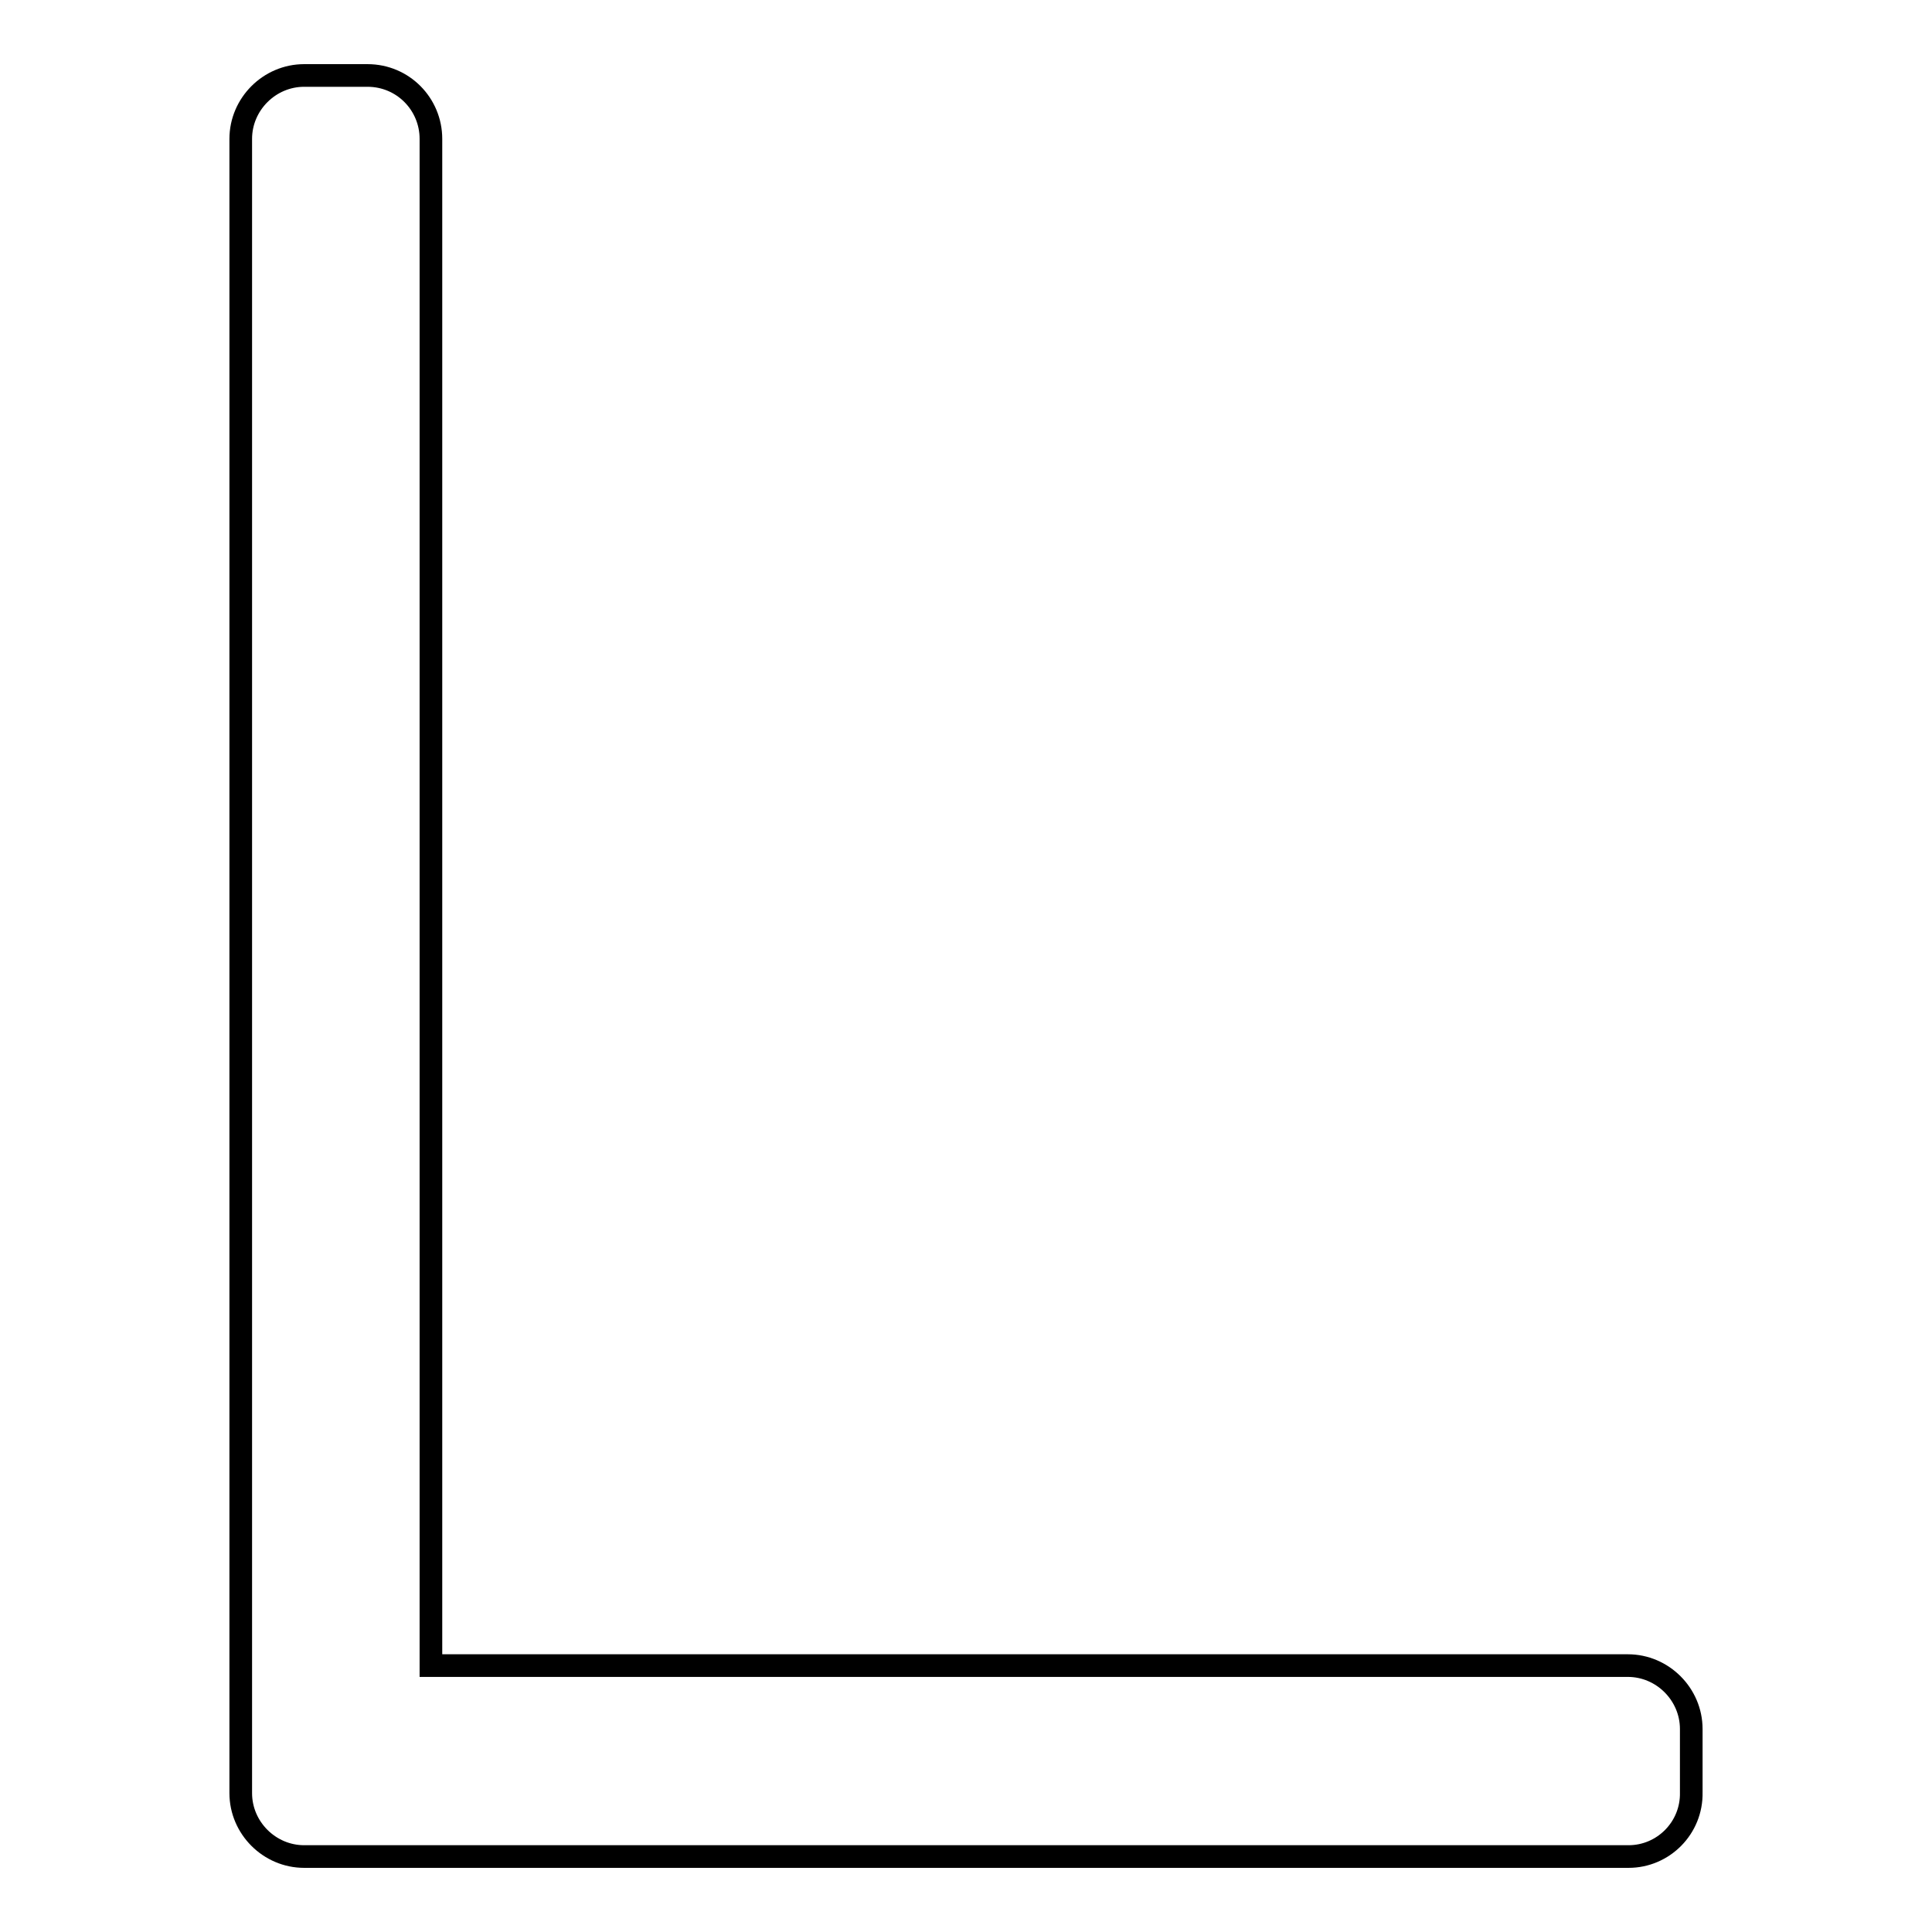
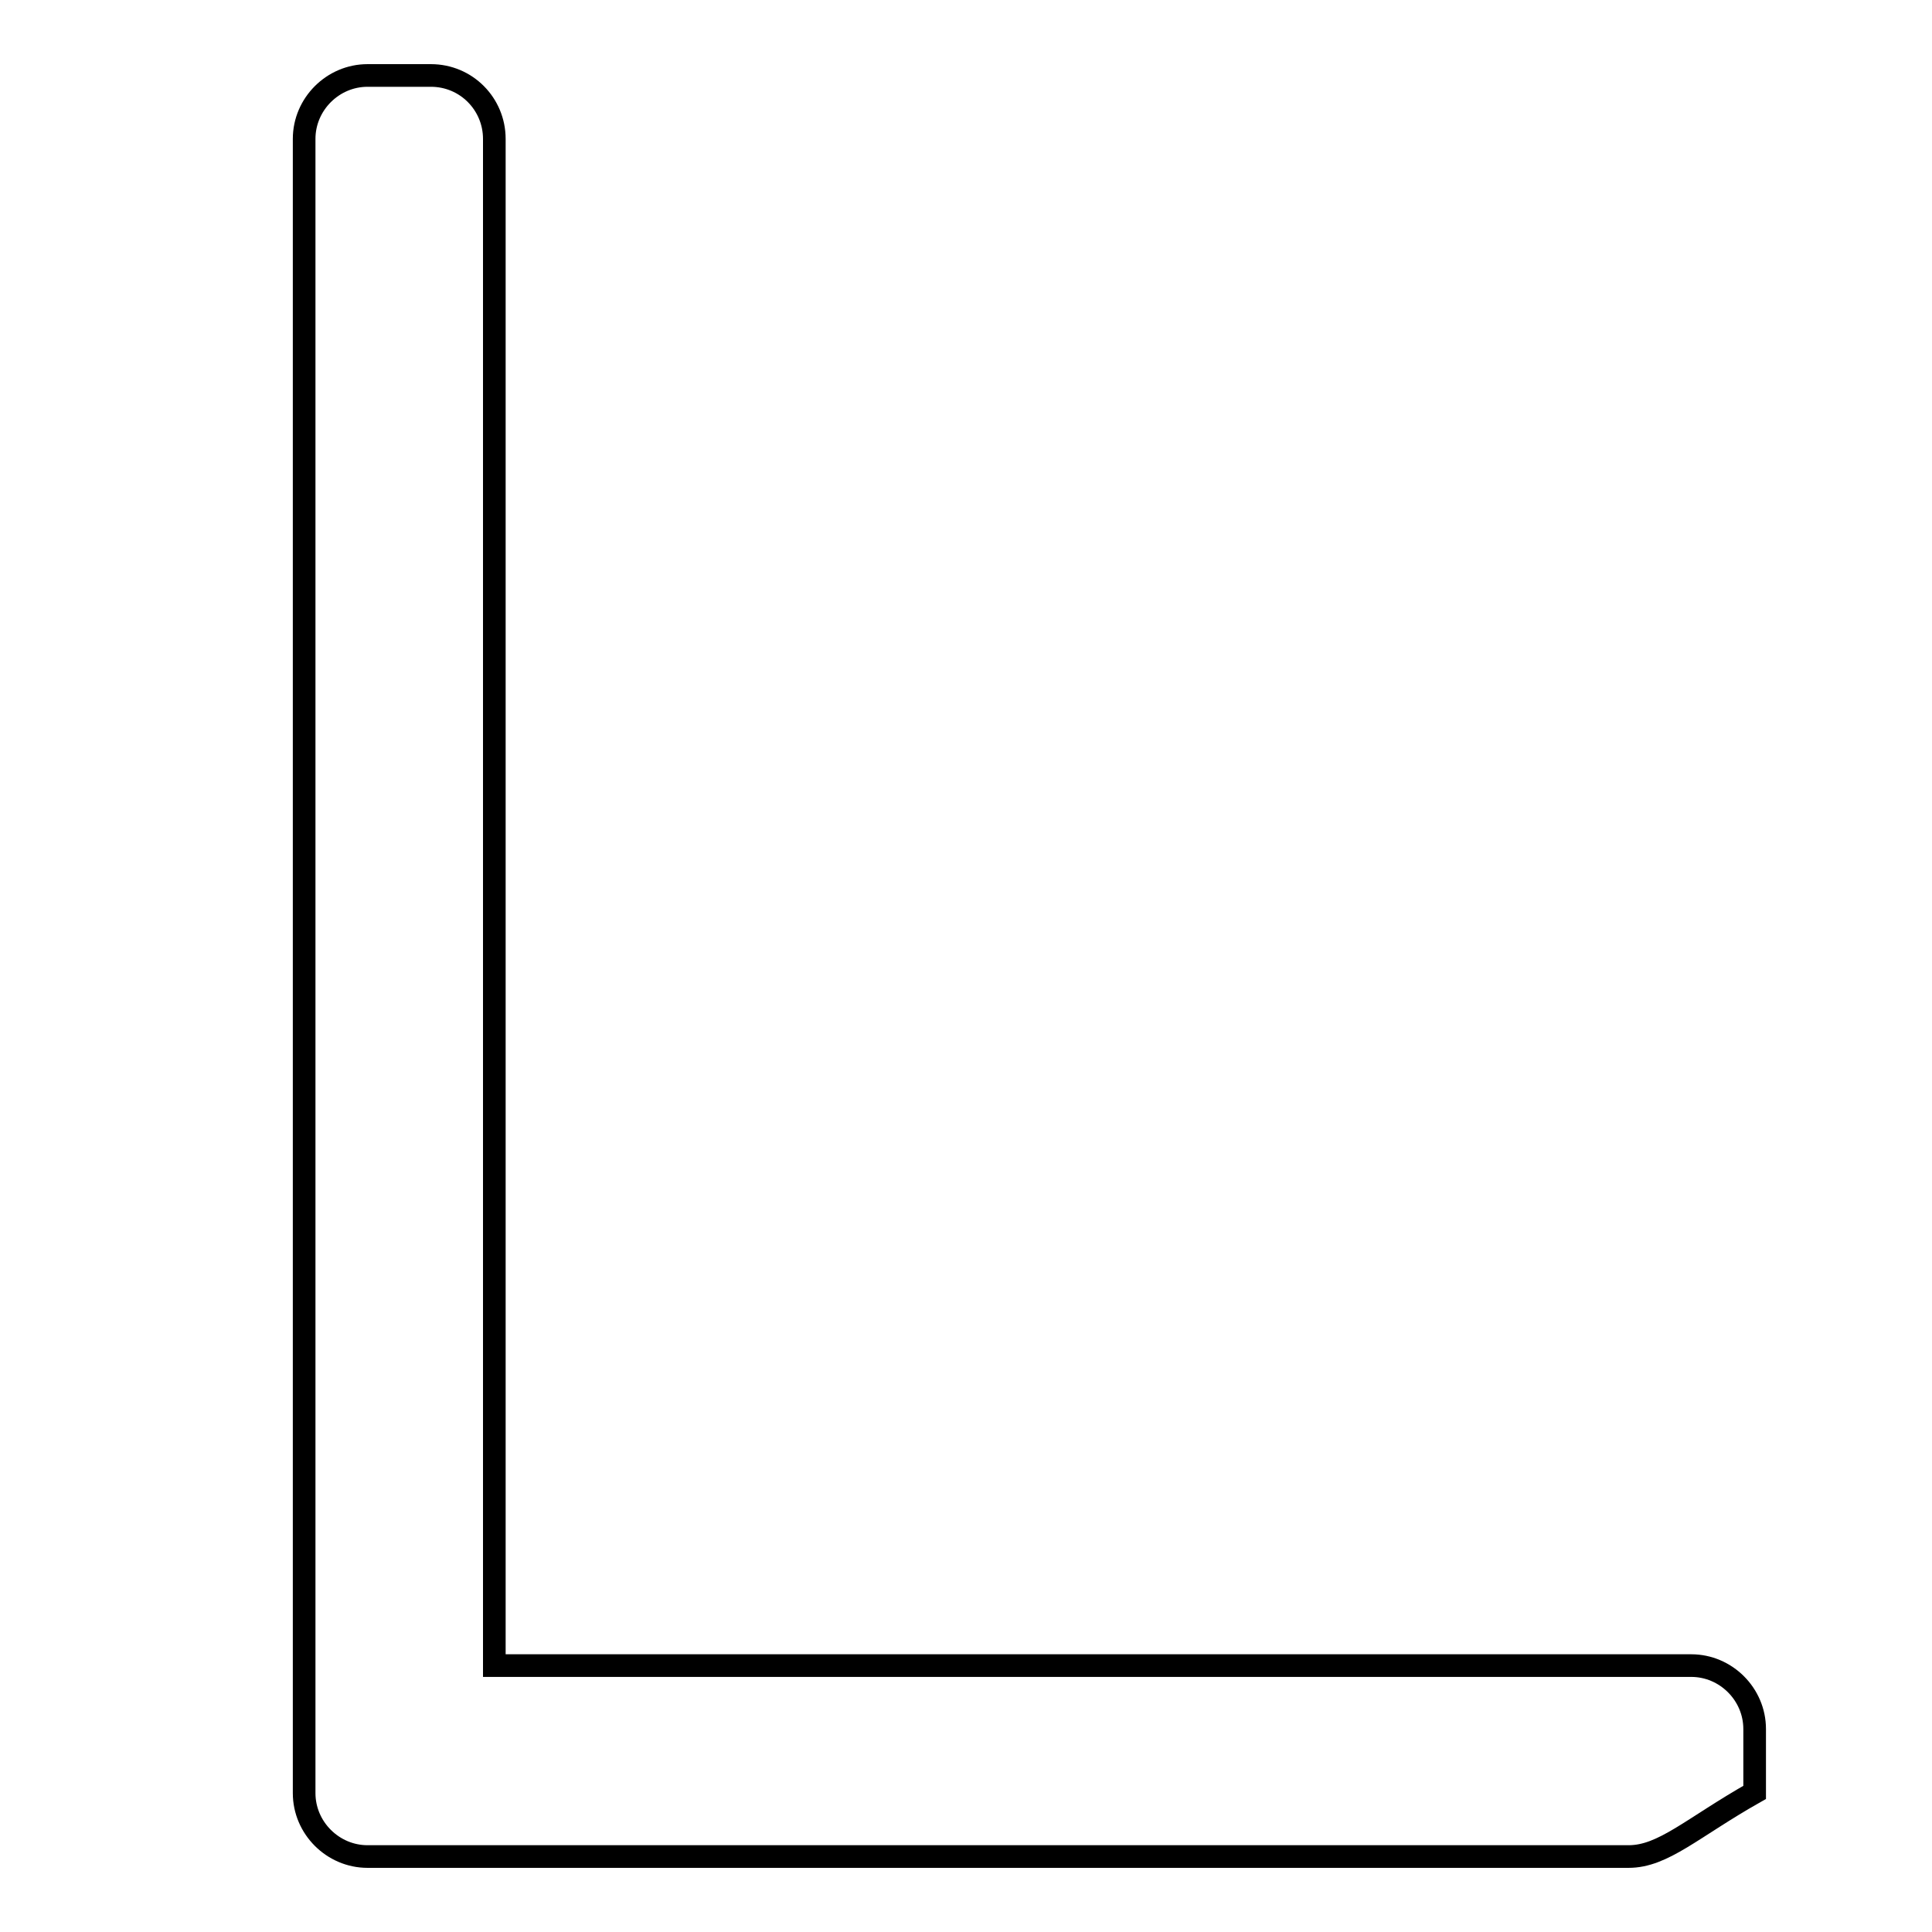
<svg xmlns="http://www.w3.org/2000/svg" version="1.1" x="0px" y="0px" viewBox="0 0 256 256" enable-background="new 0 0 256 256" xml:space="preserve">
  <g>
    <g>
-       <path stroke-width="3" fill-opacity="0" stroke="#000000" d="M215.8,246H48.7h-8.4c-4.6,0-8.4-3.8-8.4-8.4V18.4c0-4.6,3.8-8.4,8.4-8.4h8.4c4.7,0,8.4,3.8,8.4,8.4v202.3h158.6c4.6,0,8.4,3.8,8.4,8.4v8.4C224.2,242.2,220.4,246,215.8,246z" />
+       <path stroke-width="3" fill-opacity="0" stroke="#000000" d="M215.8,246H48.7c-4.6,0-8.4-3.8-8.4-8.4V18.4c0-4.6,3.8-8.4,8.4-8.4h8.4c4.7,0,8.4,3.8,8.4,8.4v202.3h158.6c4.6,0,8.4,3.8,8.4,8.4v8.4C224.2,242.2,220.4,246,215.8,246z" />
    </g>
  </g>
</svg>